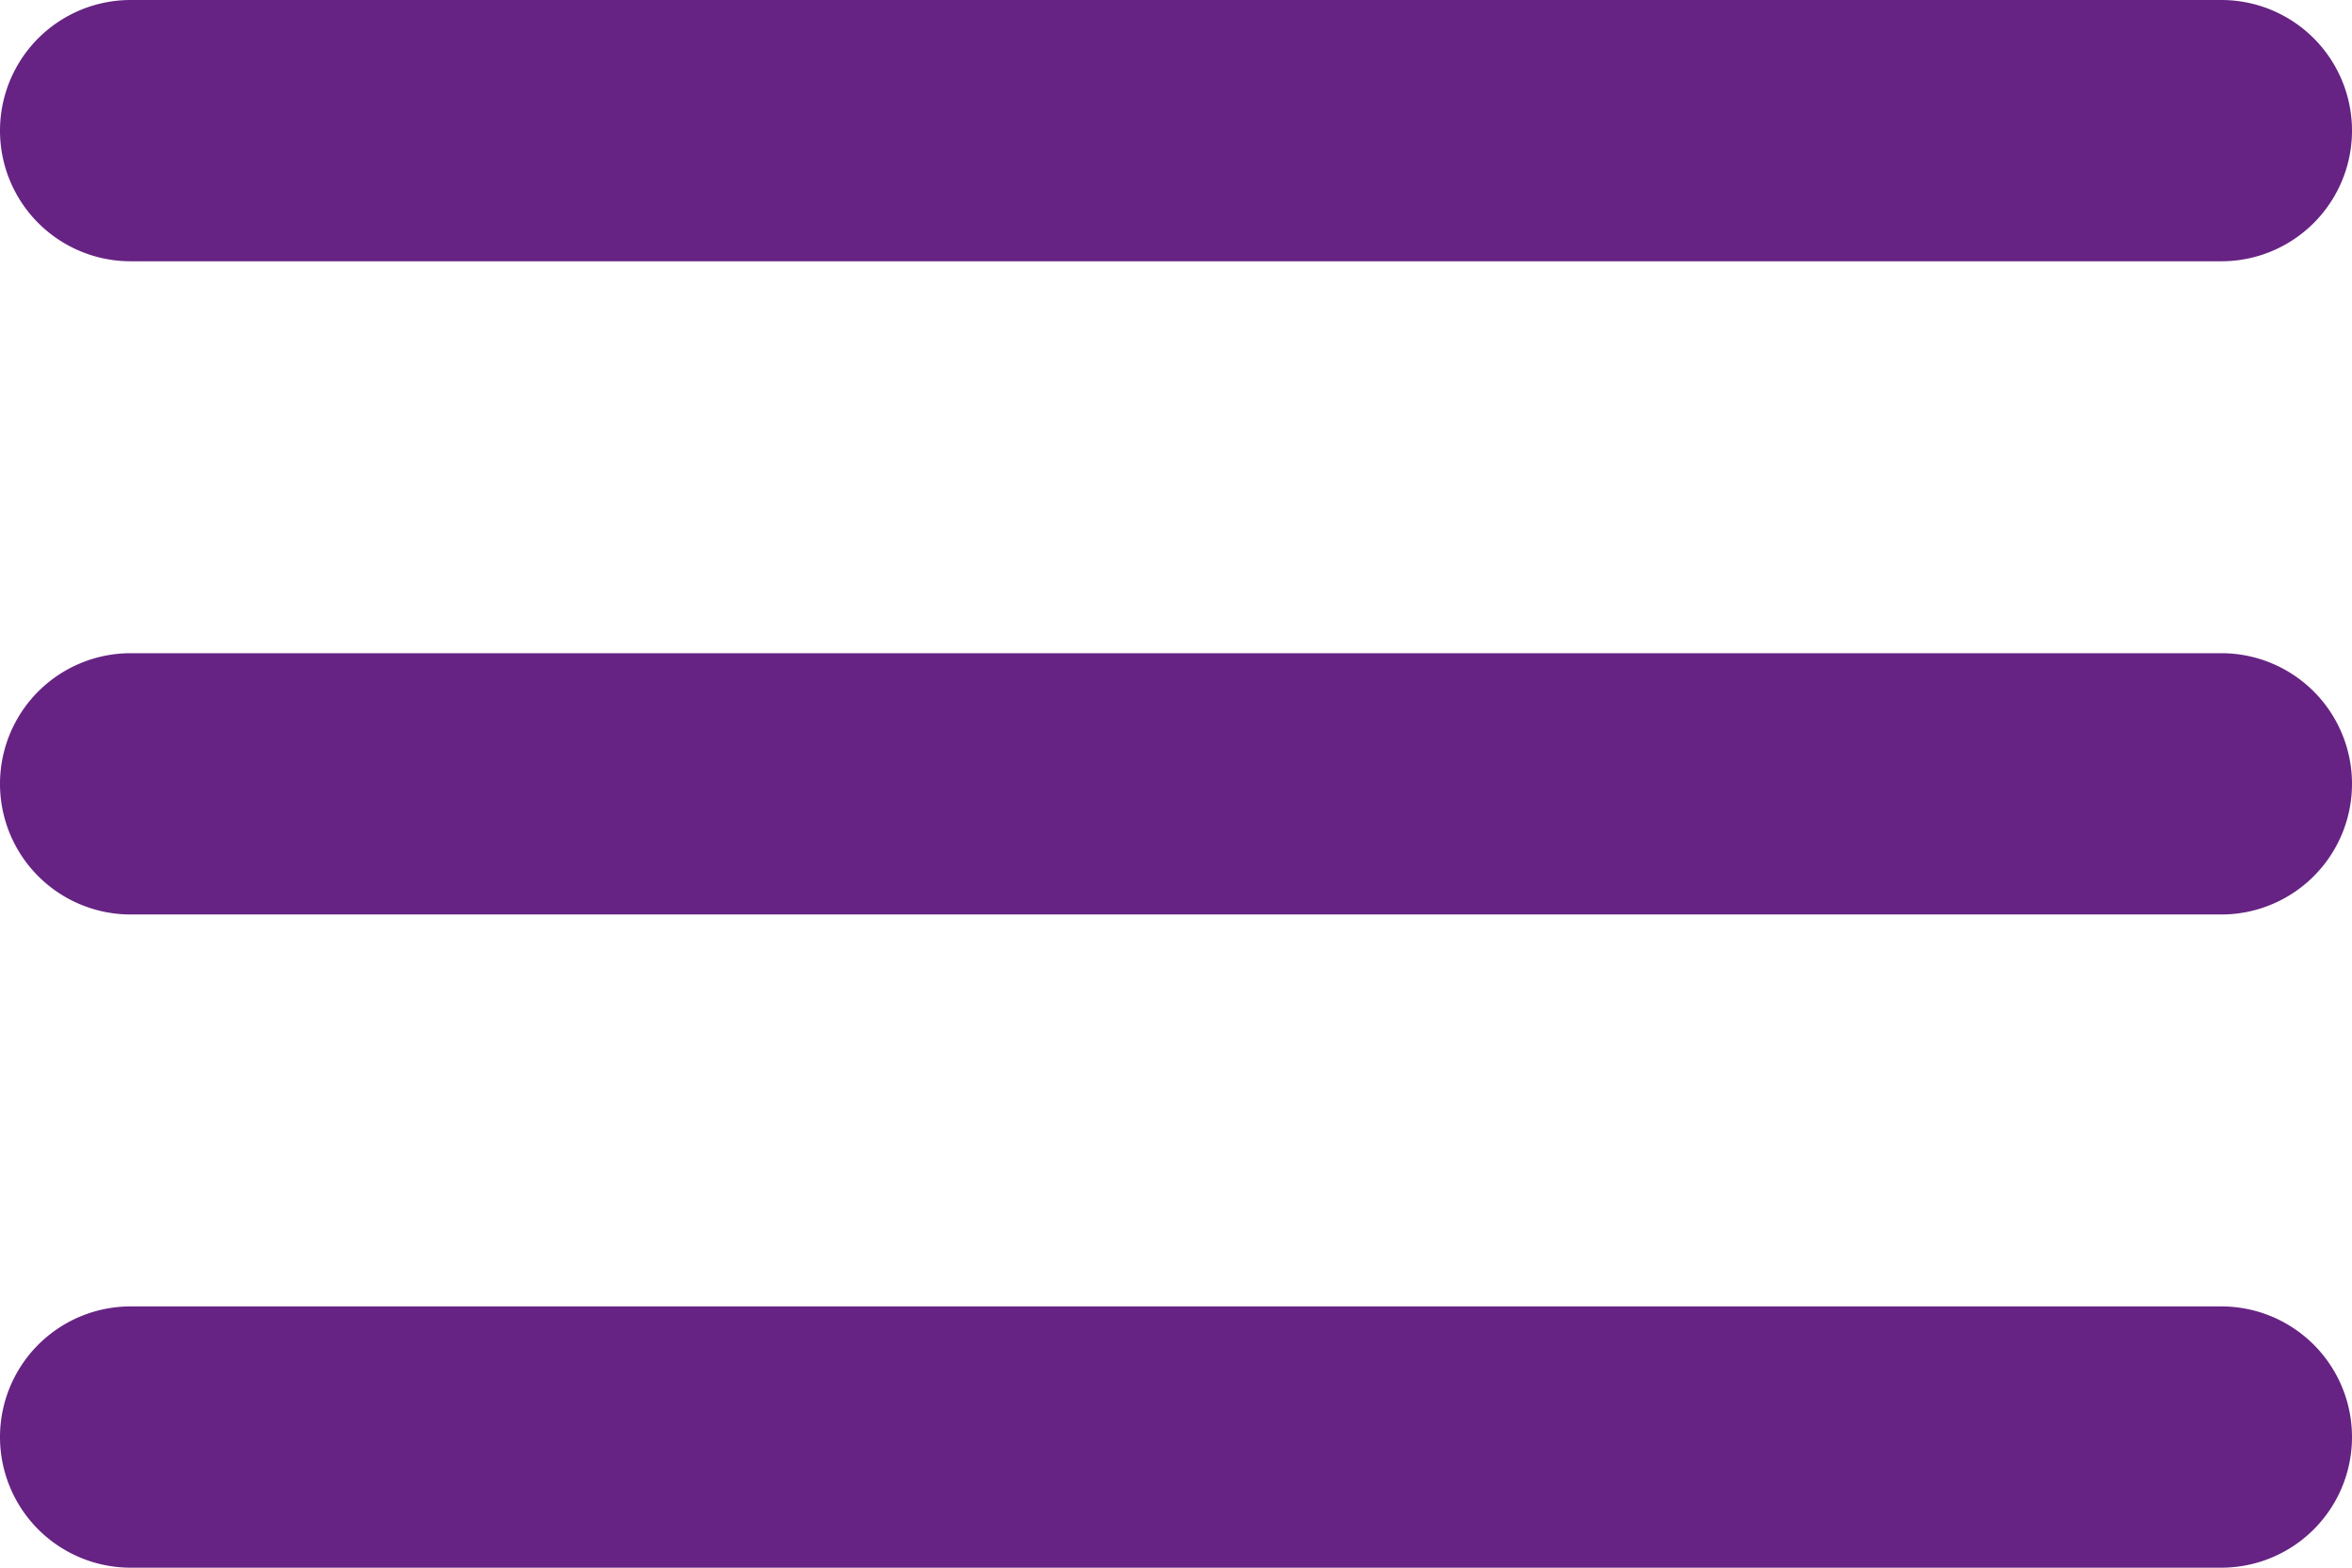
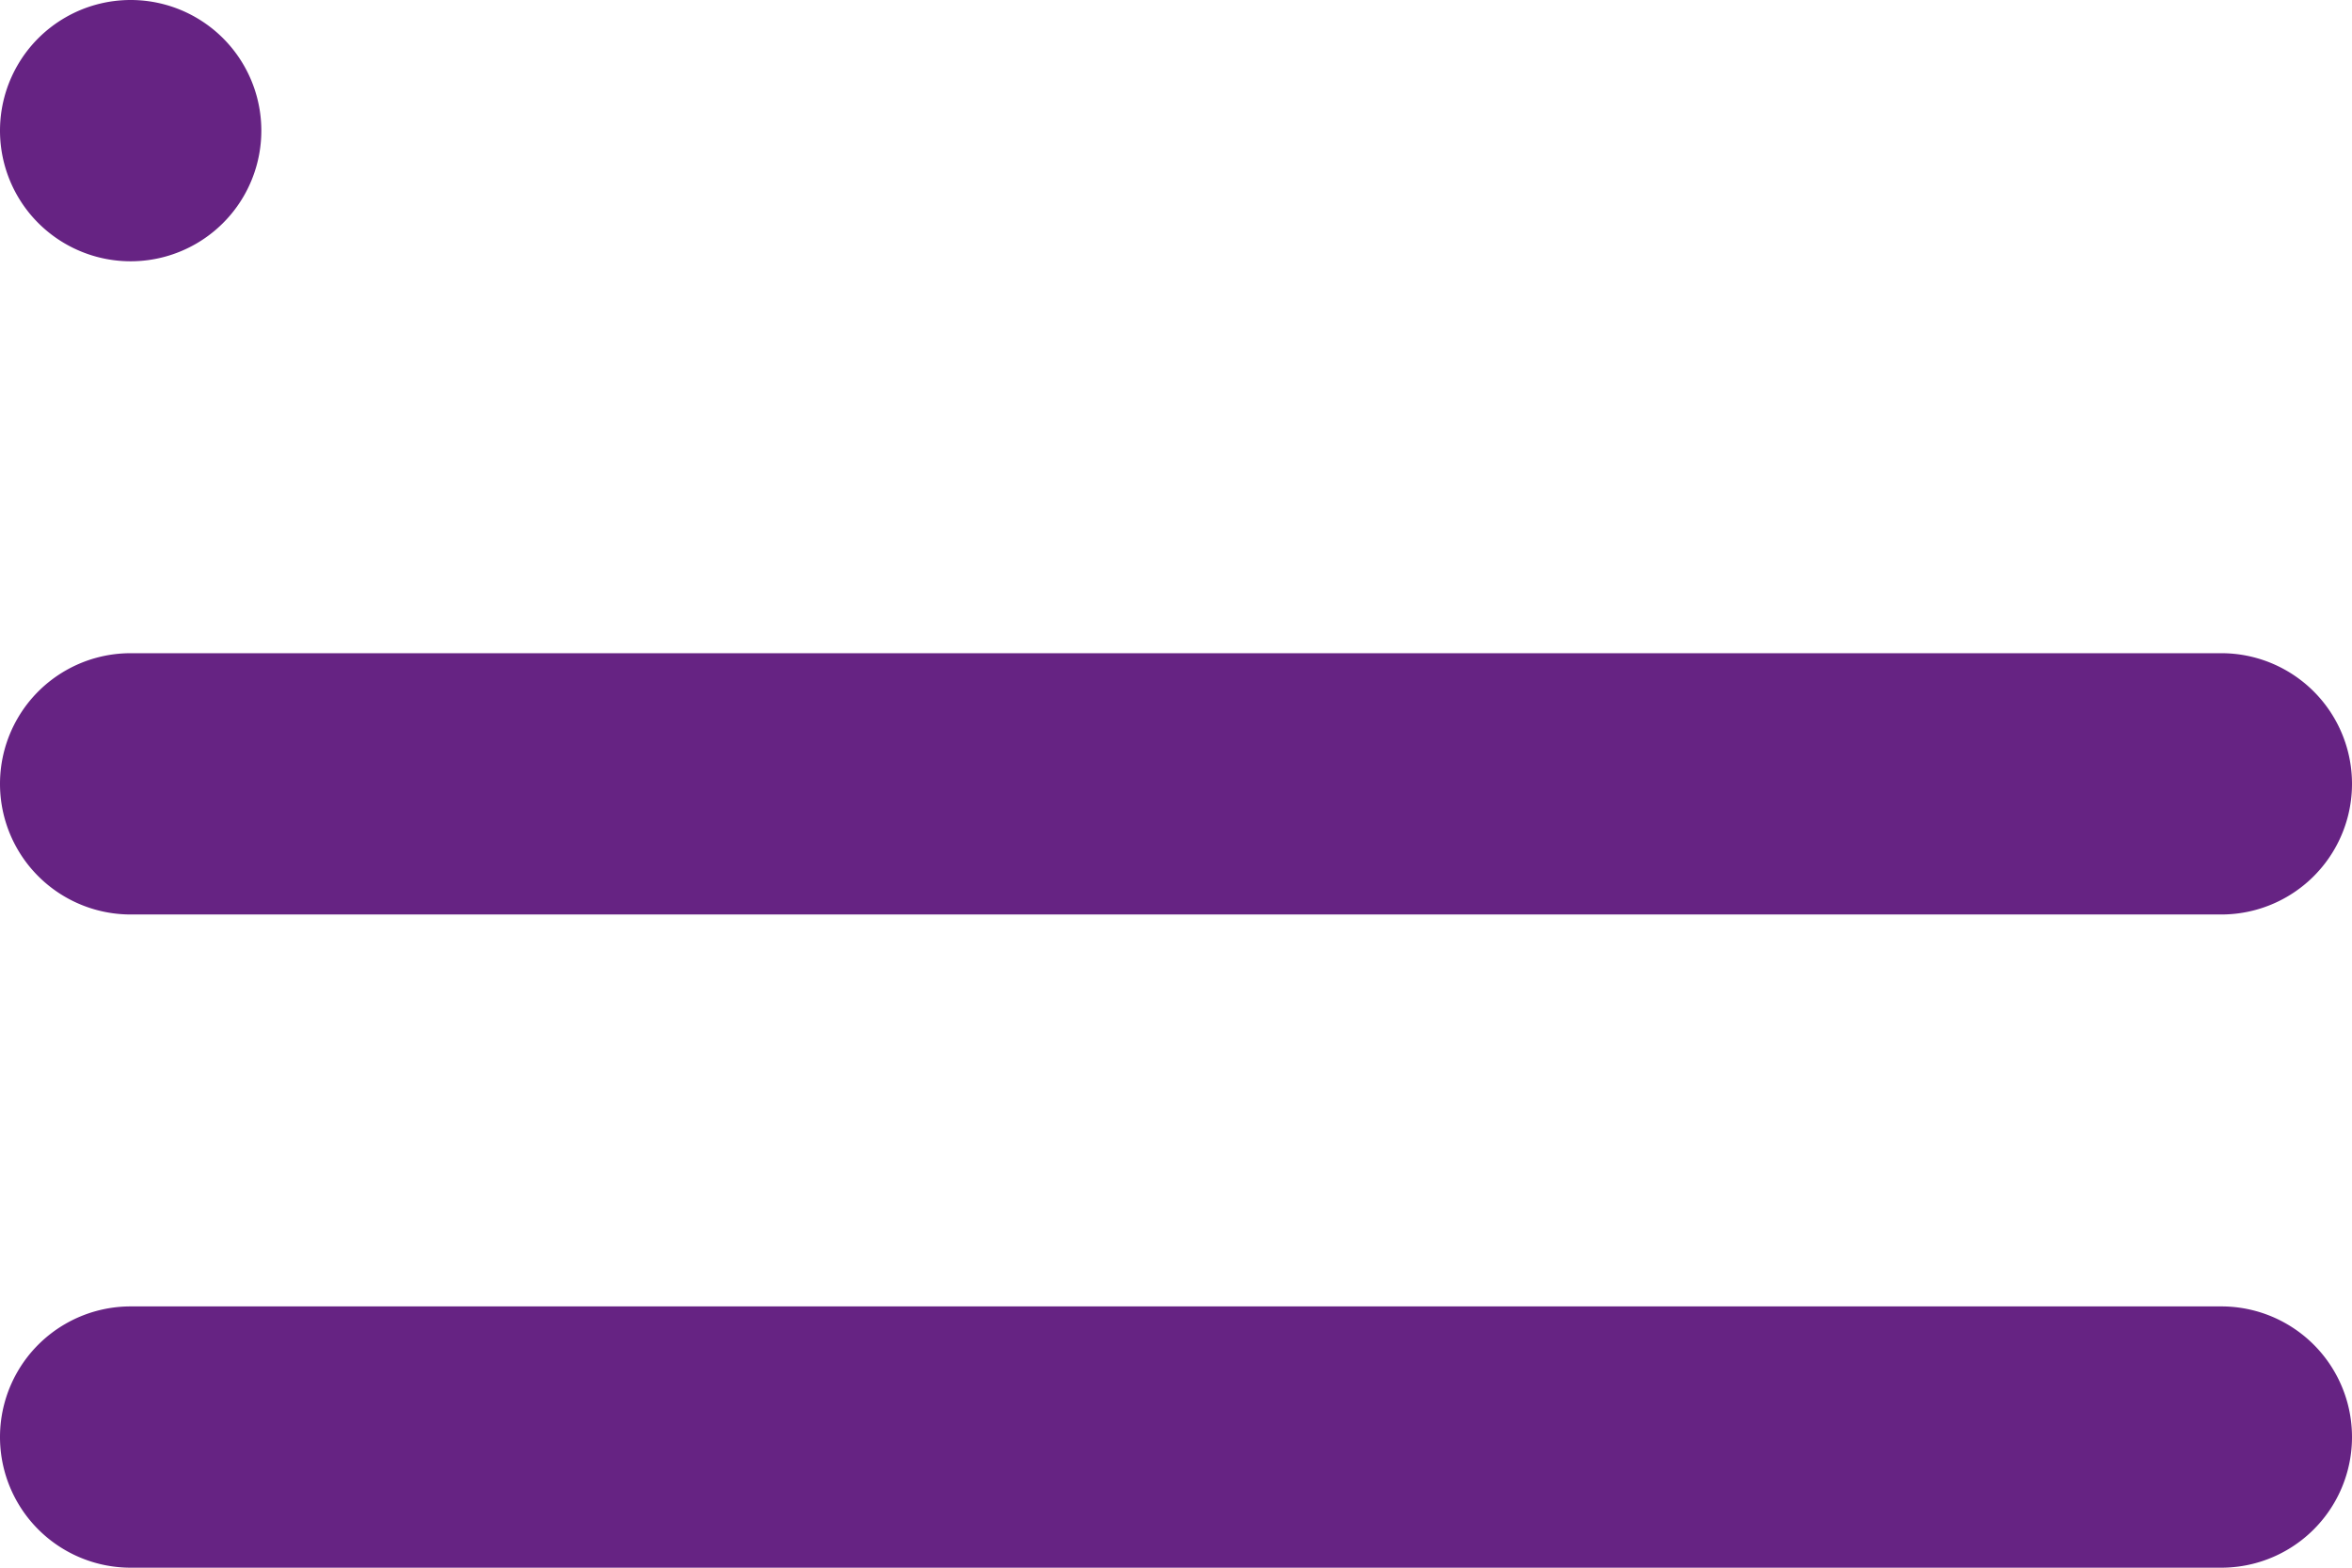
<svg xmlns="http://www.w3.org/2000/svg" id="Layer_1" data-name="Layer 1" viewBox="0 0 36 24">
  <defs>
    <style>.cls-1{fill:#662383;fill-rule:evenodd;}</style>
  </defs>
  <title>ax-mobile-menu-new</title>
-   <path class="cls-1" d="M6,10a2,2,0,0,0,0,4H38a2,2,0,0,0,0-4ZM6,20a2,2,0,0,0,0,4H38a2,2,0,0,0,0-4ZM6,30a2,2,0,0,0,0,4H38a2,2,0,0,0,0-4Z" transform="translate(-4 -10)" />
+   <path class="cls-1" d="M6,10a2,2,0,0,0,0,4a2,2,0,0,0,0-4ZM6,20a2,2,0,0,0,0,4H38a2,2,0,0,0,0-4ZM6,30a2,2,0,0,0,0,4H38a2,2,0,0,0,0-4Z" transform="translate(-4 -10)" />
</svg>